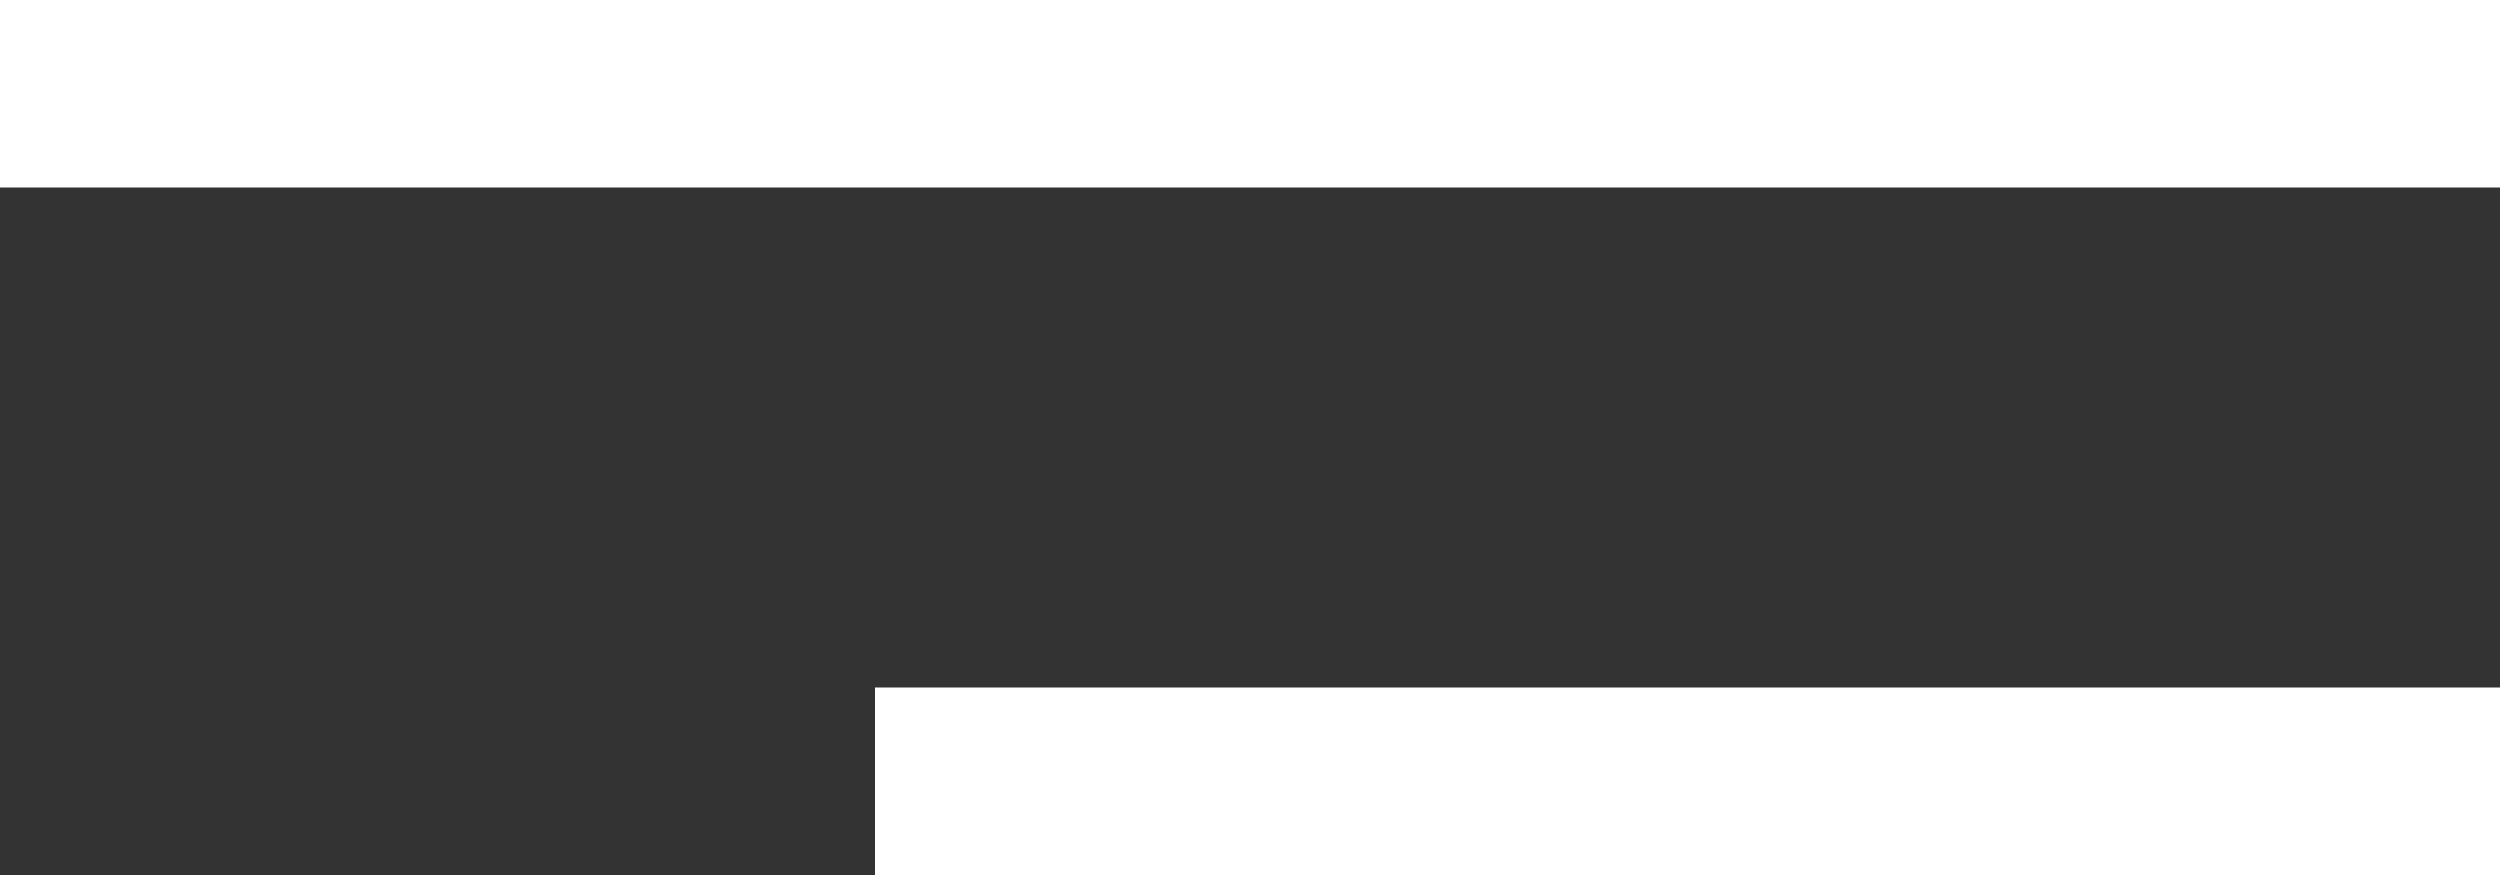
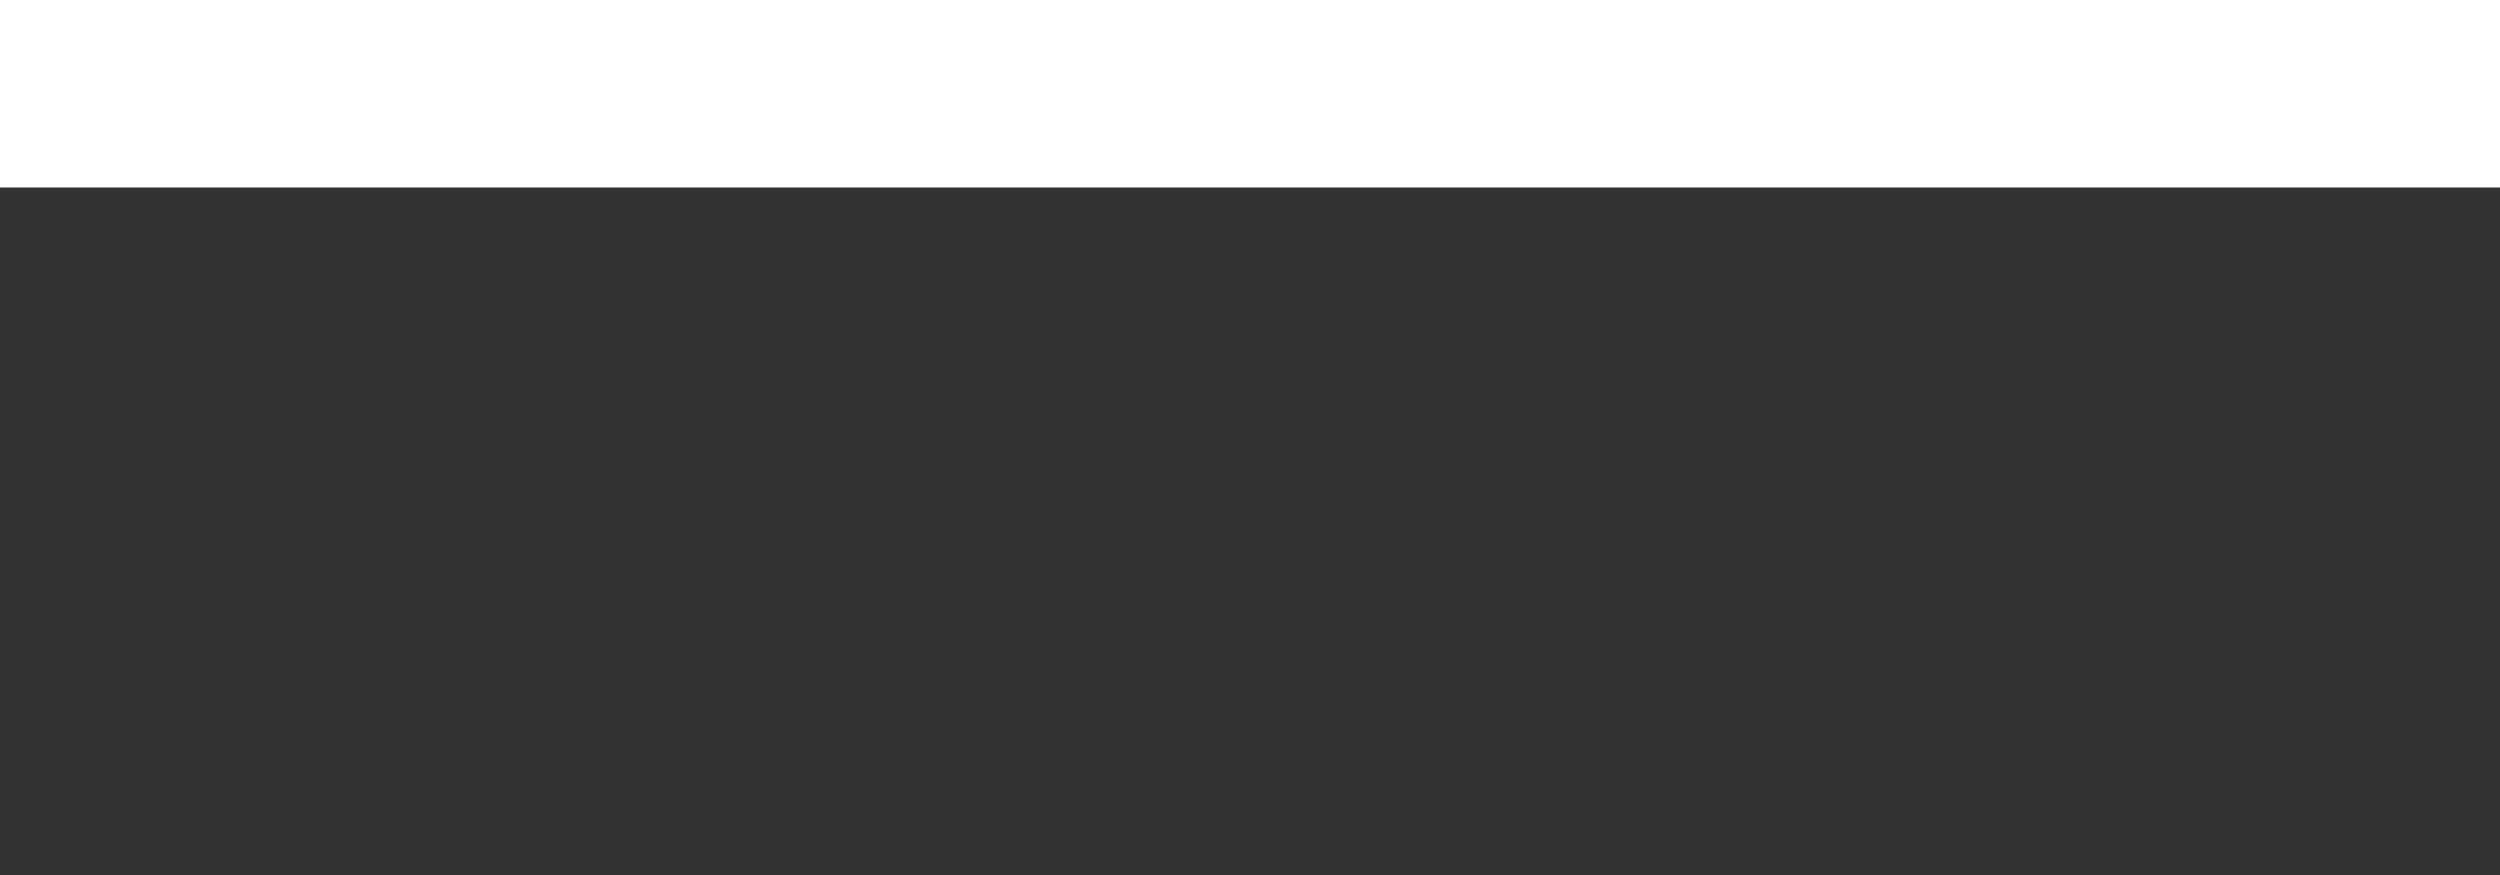
<svg xmlns="http://www.w3.org/2000/svg" width="40" height="14" viewBox="0 0 40 14" fill="none">
  <rect x="0" y="0" width="40" height="14" fill="#333333" stroke="none" />
  <rect width="40" height="3" fill="white" />
-   <rect x="14" y="11" width="26" height="3" fill="white" />
</svg>